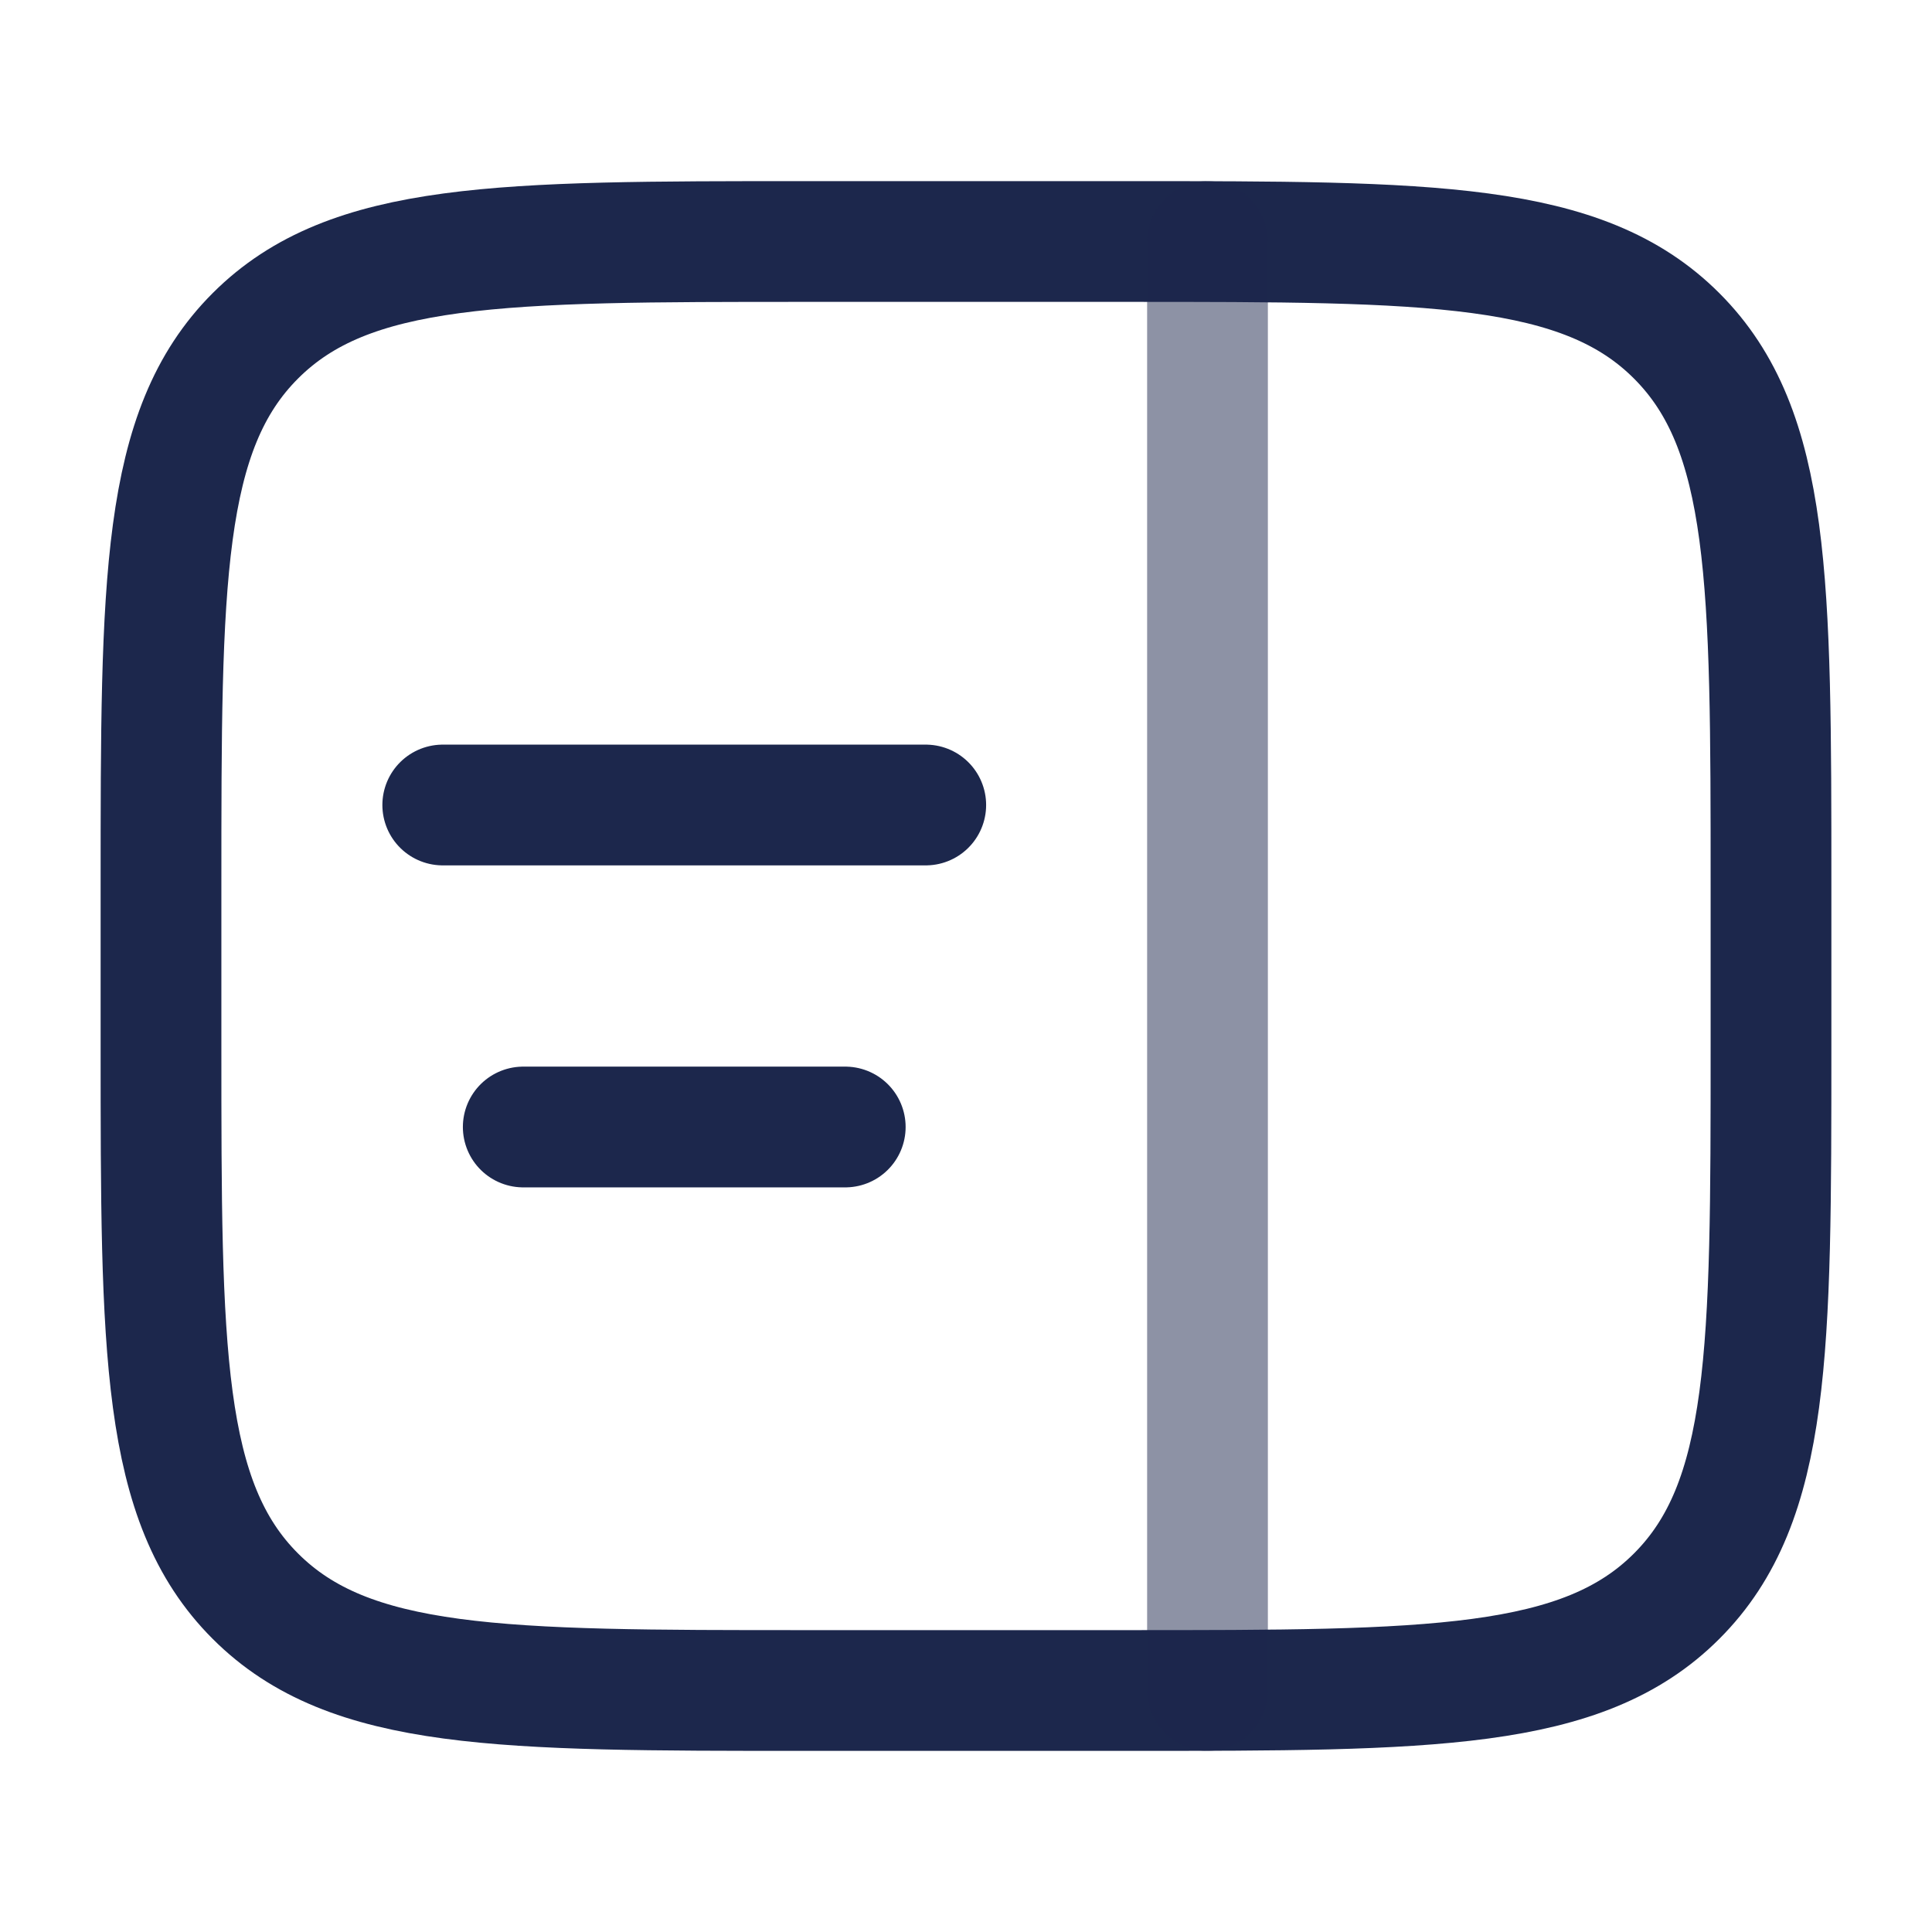
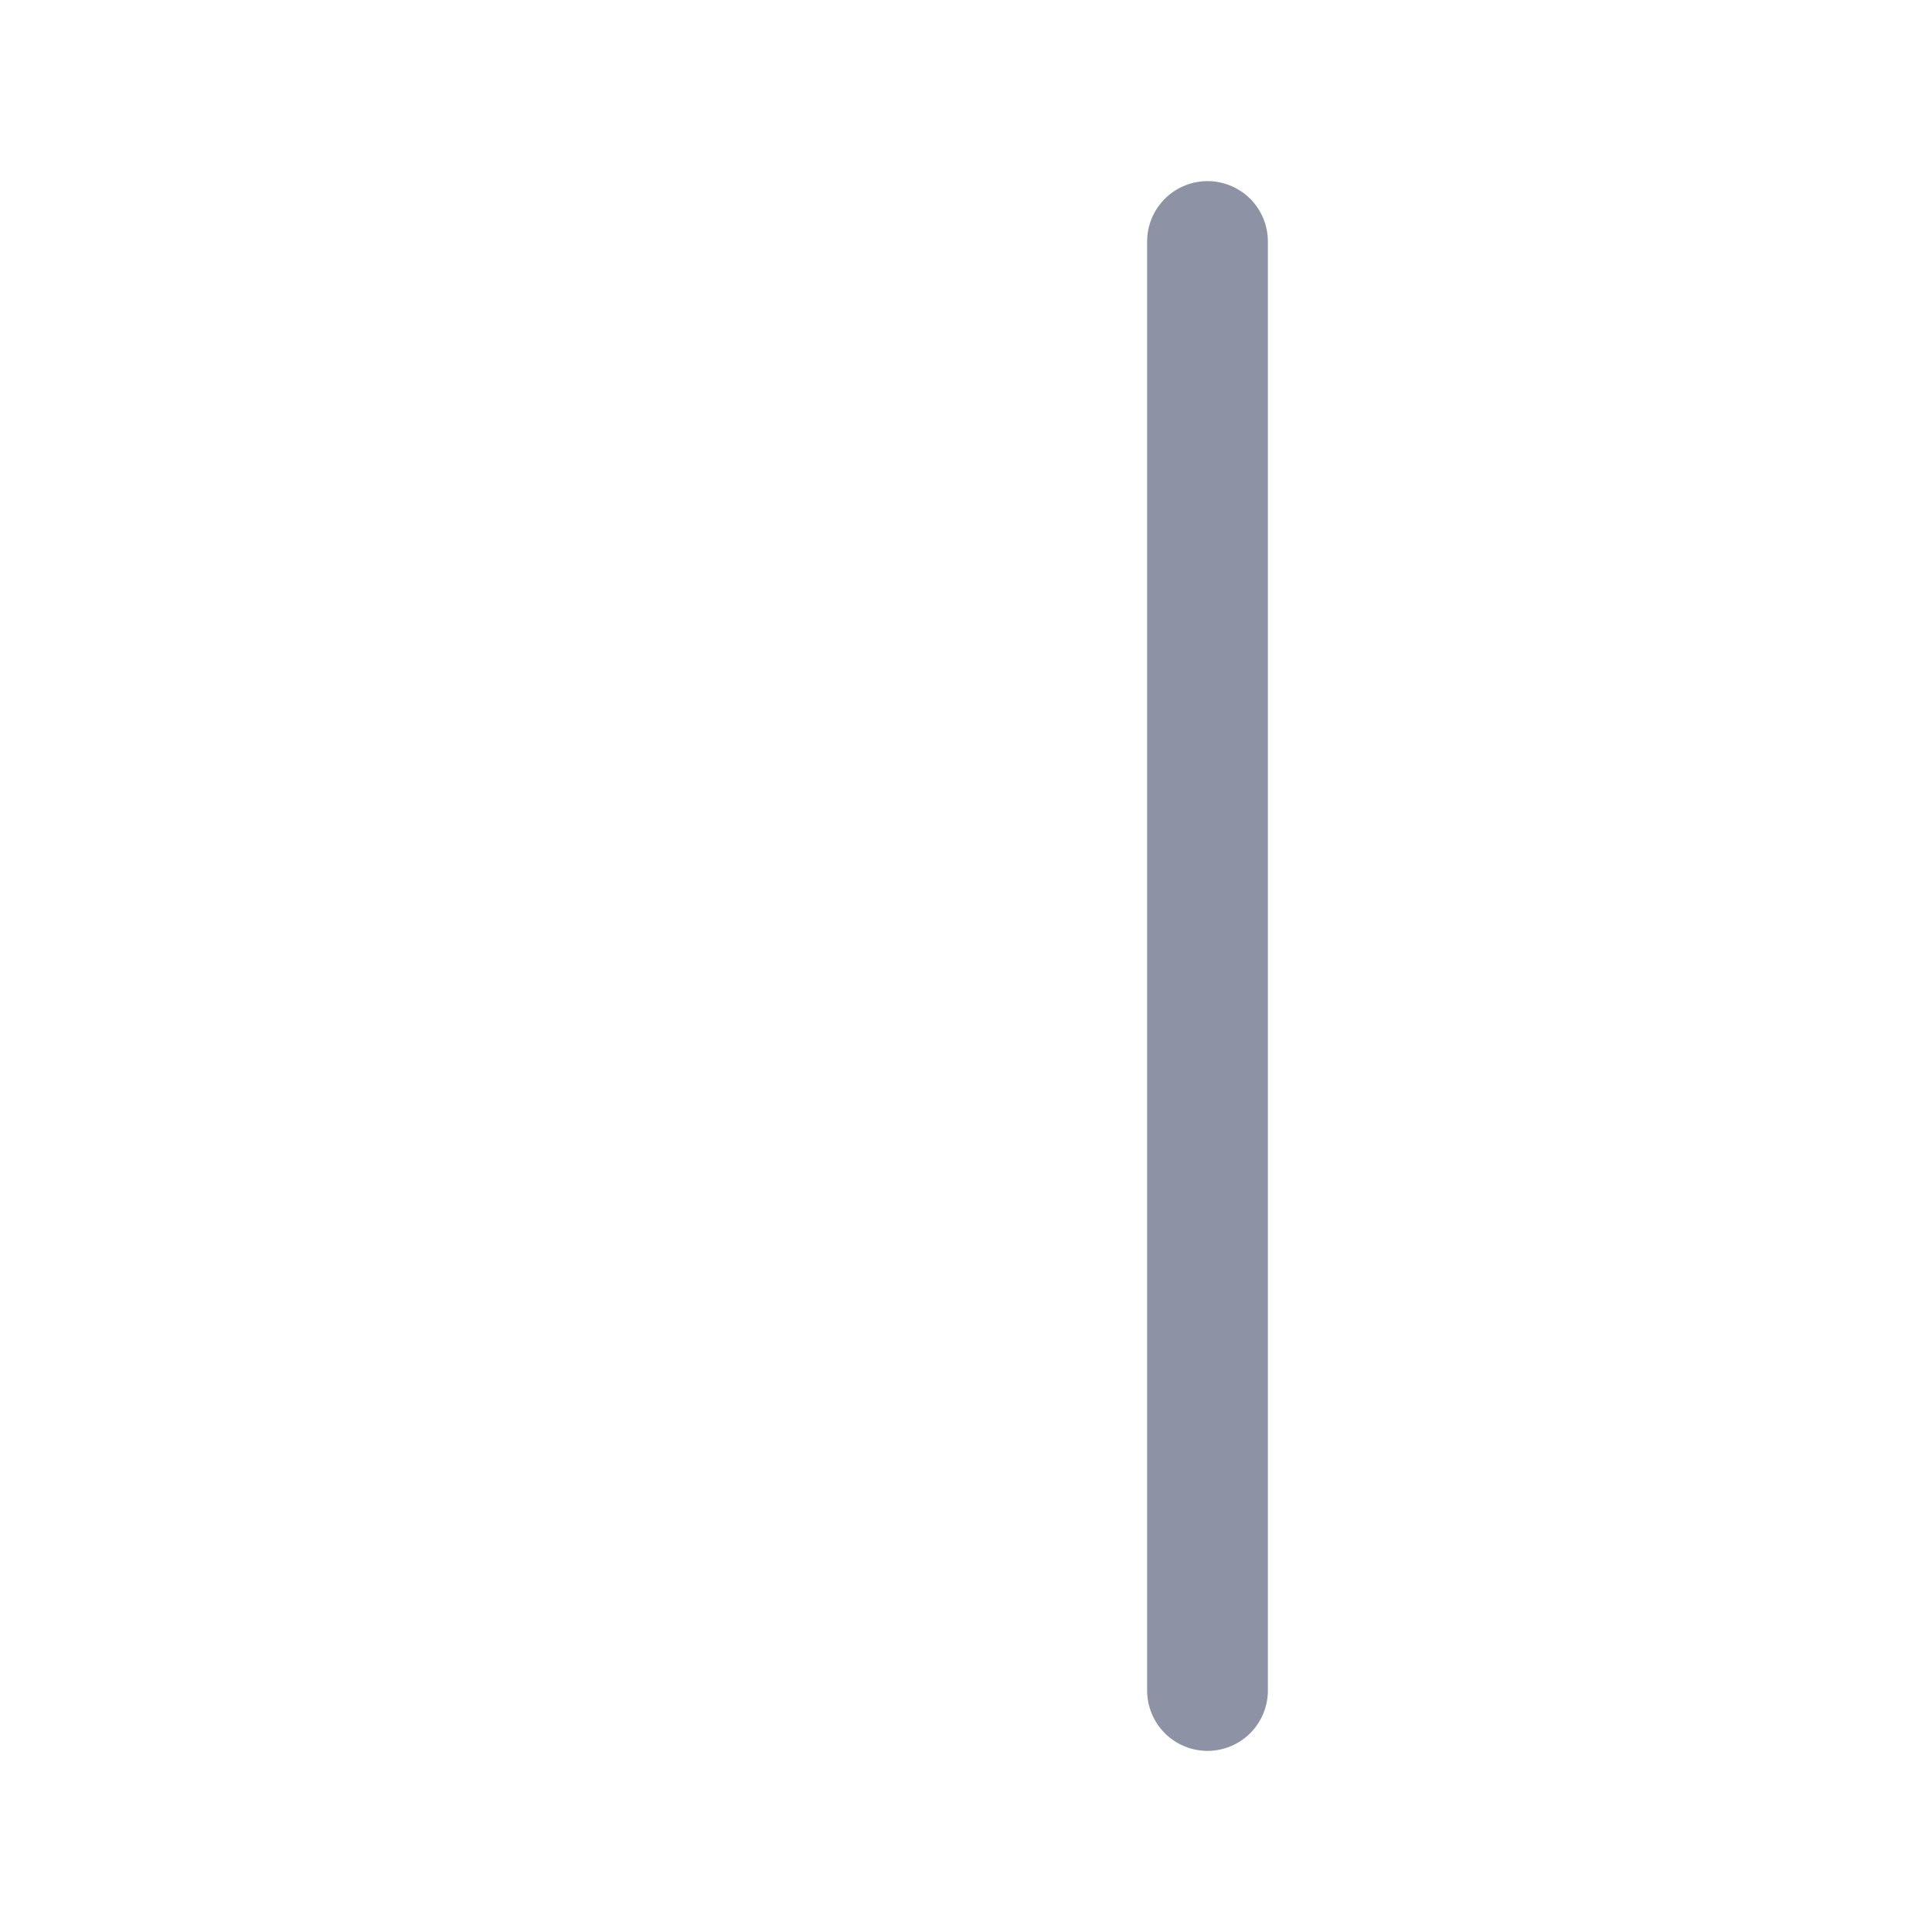
<svg xmlns="http://www.w3.org/2000/svg" width="800px" height="800px" viewBox="0 0 24 24" fill="none">
-   <path d="M2 11C2 7.229 2 5.343 3.172 4.172C4.343 3 6.229 3 10 3H14C17.771 3 19.657 3 20.828 4.172C22 5.343 22 7.229 22 11V13C22 16.771 22 18.657 20.828 19.828C19.657 21 17.771 21 14 21H10C6.229 21 4.343 21 3.172 19.828C2 18.657 2 16.771 2 13V11Z" stroke="#1C274C" stroke-width="1.5" />
-   <path d="M5.5 10H11.5" stroke="#1C274C" stroke-width="1.5" stroke-linecap="round" />
-   <path d="M6.5 14H10.5" stroke="#1C274C" stroke-width="1.5" stroke-linecap="round" />
  <path opacity="0.5" d="M15 21L15 3" stroke="#1C274C" stroke-width="1.5" stroke-linecap="round" />
</svg>